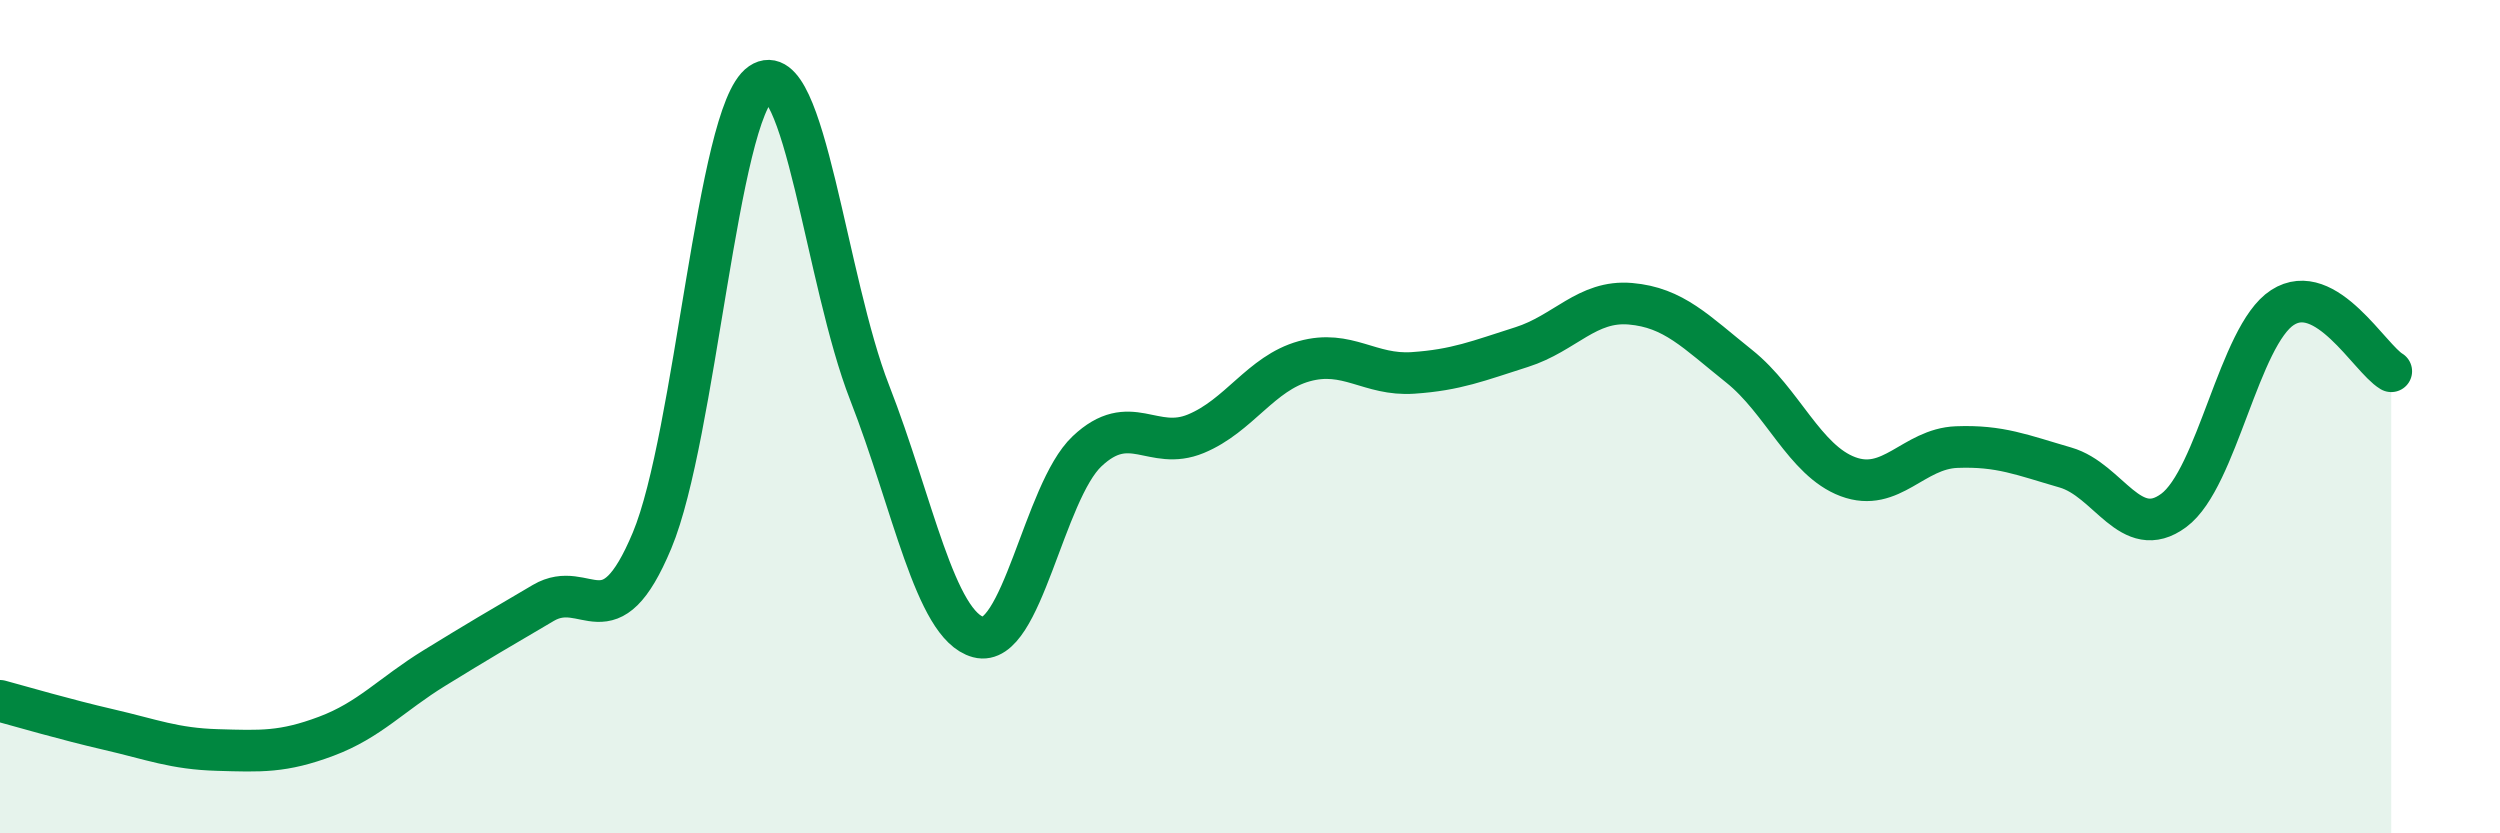
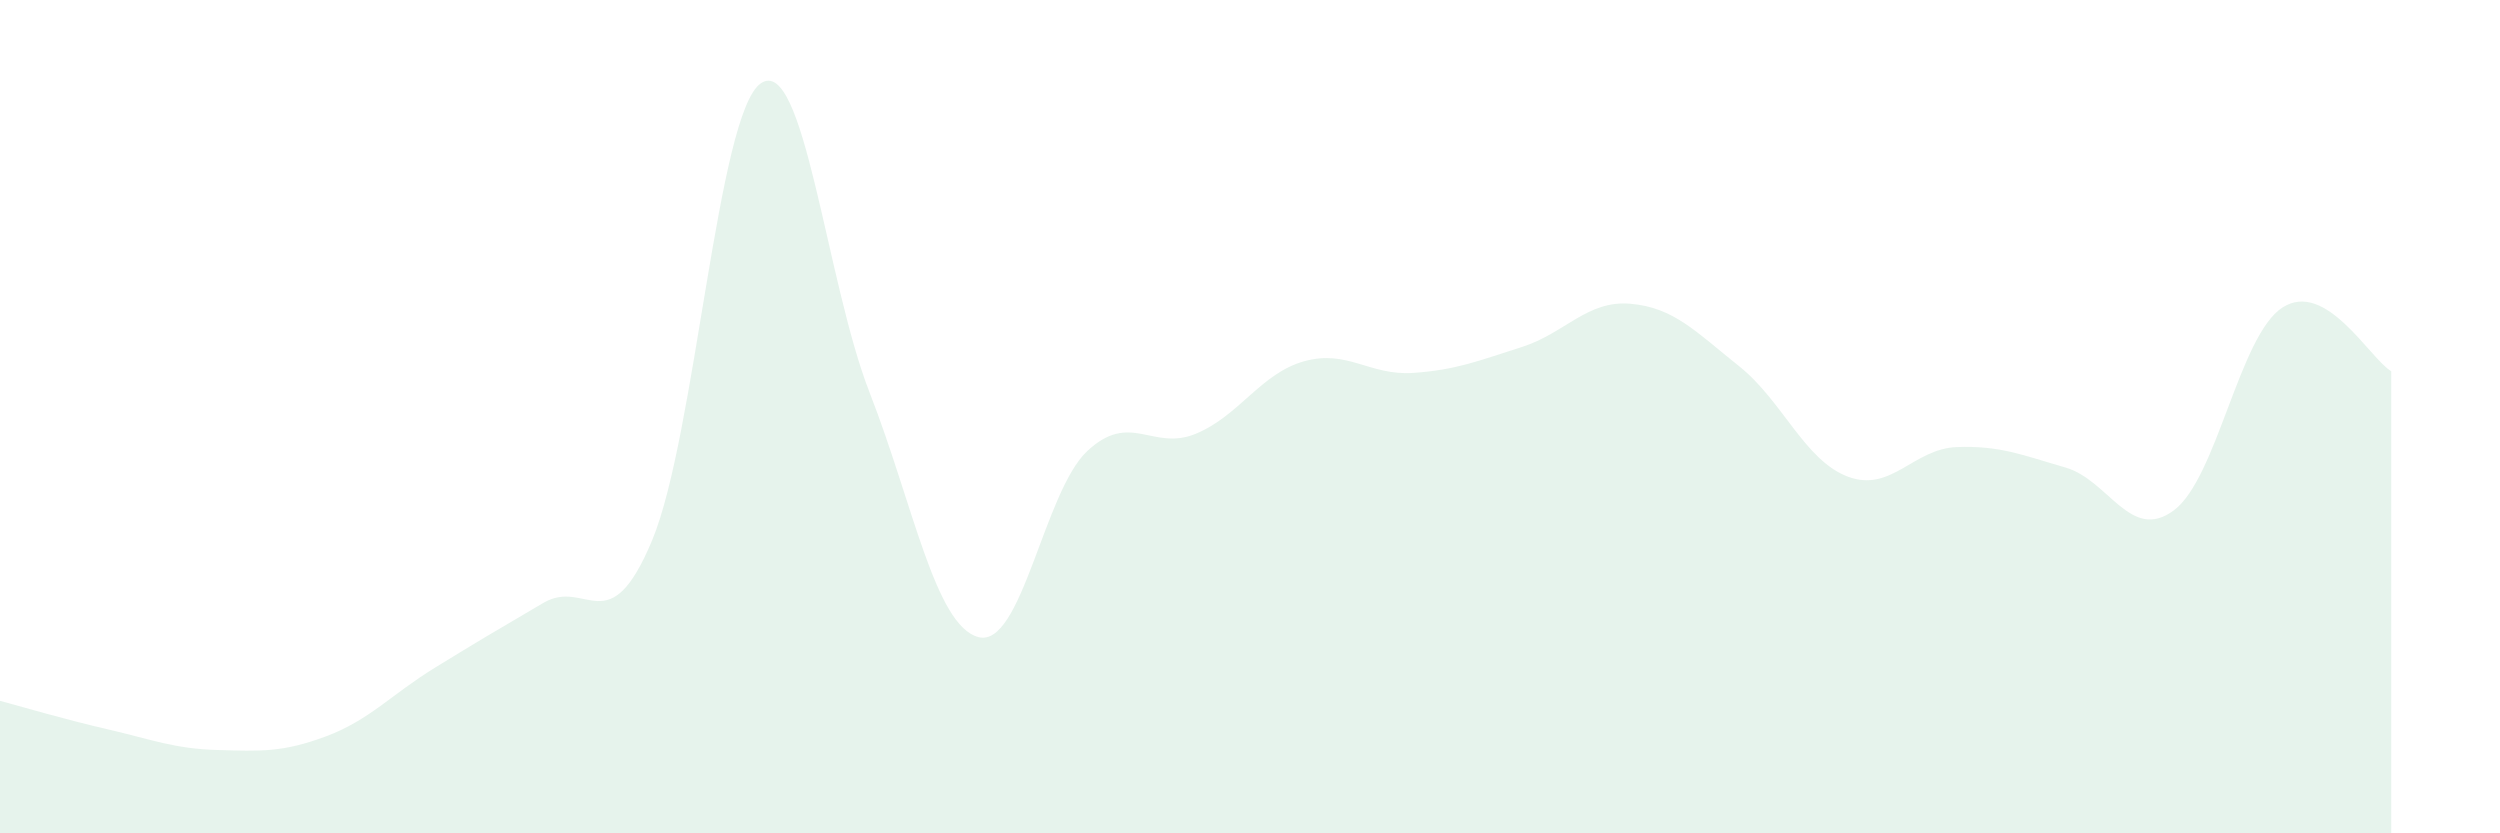
<svg xmlns="http://www.w3.org/2000/svg" width="60" height="20" viewBox="0 0 60 20">
  <path d="M 0,16.82 C 0.52,16.96 1.57,17.27 2.61,17.51 C 3.65,17.75 4.18,17.97 5.22,18 C 6.26,18.03 6.79,18.06 7.83,17.67 C 8.87,17.28 9.39,16.67 10.43,16.03 C 11.47,15.39 12,15.08 13.04,14.47 C 14.08,13.86 14.61,15.46 15.65,12.97 C 16.69,10.48 17.22,2.71 18.26,2 C 19.3,1.29 19.83,6.76 20.87,9.42 C 21.91,12.08 22.44,15.01 23.48,15.29 C 24.52,15.57 25.05,11.81 26.09,10.83 C 27.13,9.85 27.66,10.84 28.7,10.41 C 29.74,9.98 30.26,8.96 31.3,8.67 C 32.34,8.38 32.87,9.02 33.91,8.95 C 34.95,8.88 35.48,8.66 36.52,8.33 C 37.56,8 38.09,7.2 39.13,7.29 C 40.17,7.38 40.7,7.96 41.74,8.79 C 42.78,9.62 43.31,11.05 44.35,11.44 C 45.39,11.83 45.92,10.77 46.96,10.73 C 48,10.69 48.53,10.92 49.57,11.22 C 50.61,11.52 51.13,13.02 52.17,12.25 C 53.21,11.48 53.74,8.05 54.78,7.38 C 55.82,6.71 56.87,8.6 57.39,8.91L57.39 20L0 20Z" fill="#008740" opacity="0.1" stroke-linecap="round" stroke-linejoin="round" />
-   <path d="M 0,16.82 C 0.52,16.96 1.57,17.27 2.61,17.51 C 3.65,17.75 4.18,17.97 5.22,18 C 6.26,18.03 6.79,18.06 7.83,17.67 C 8.87,17.28 9.39,16.67 10.43,16.03 C 11.47,15.39 12,15.08 13.04,14.47 C 14.08,13.86 14.61,15.46 15.65,12.97 C 16.69,10.48 17.22,2.71 18.26,2 C 19.3,1.29 19.83,6.76 20.87,9.42 C 21.91,12.08 22.44,15.01 23.48,15.29 C 24.52,15.57 25.05,11.81 26.09,10.83 C 27.13,9.85 27.66,10.84 28.7,10.41 C 29.74,9.98 30.26,8.96 31.3,8.67 C 32.34,8.38 32.87,9.02 33.91,8.95 C 34.95,8.88 35.48,8.66 36.52,8.33 C 37.56,8 38.09,7.2 39.13,7.29 C 40.17,7.38 40.7,7.96 41.74,8.79 C 42.78,9.62 43.31,11.05 44.35,11.44 C 45.39,11.83 45.92,10.77 46.96,10.73 C 48,10.69 48.53,10.92 49.57,11.22 C 50.61,11.52 51.13,13.02 52.17,12.25 C 53.21,11.48 53.74,8.05 54.78,7.38 C 55.82,6.71 56.87,8.6 57.39,8.91" stroke="#008740" stroke-width="1" fill="none" stroke-linecap="round" stroke-linejoin="round" />
</svg>